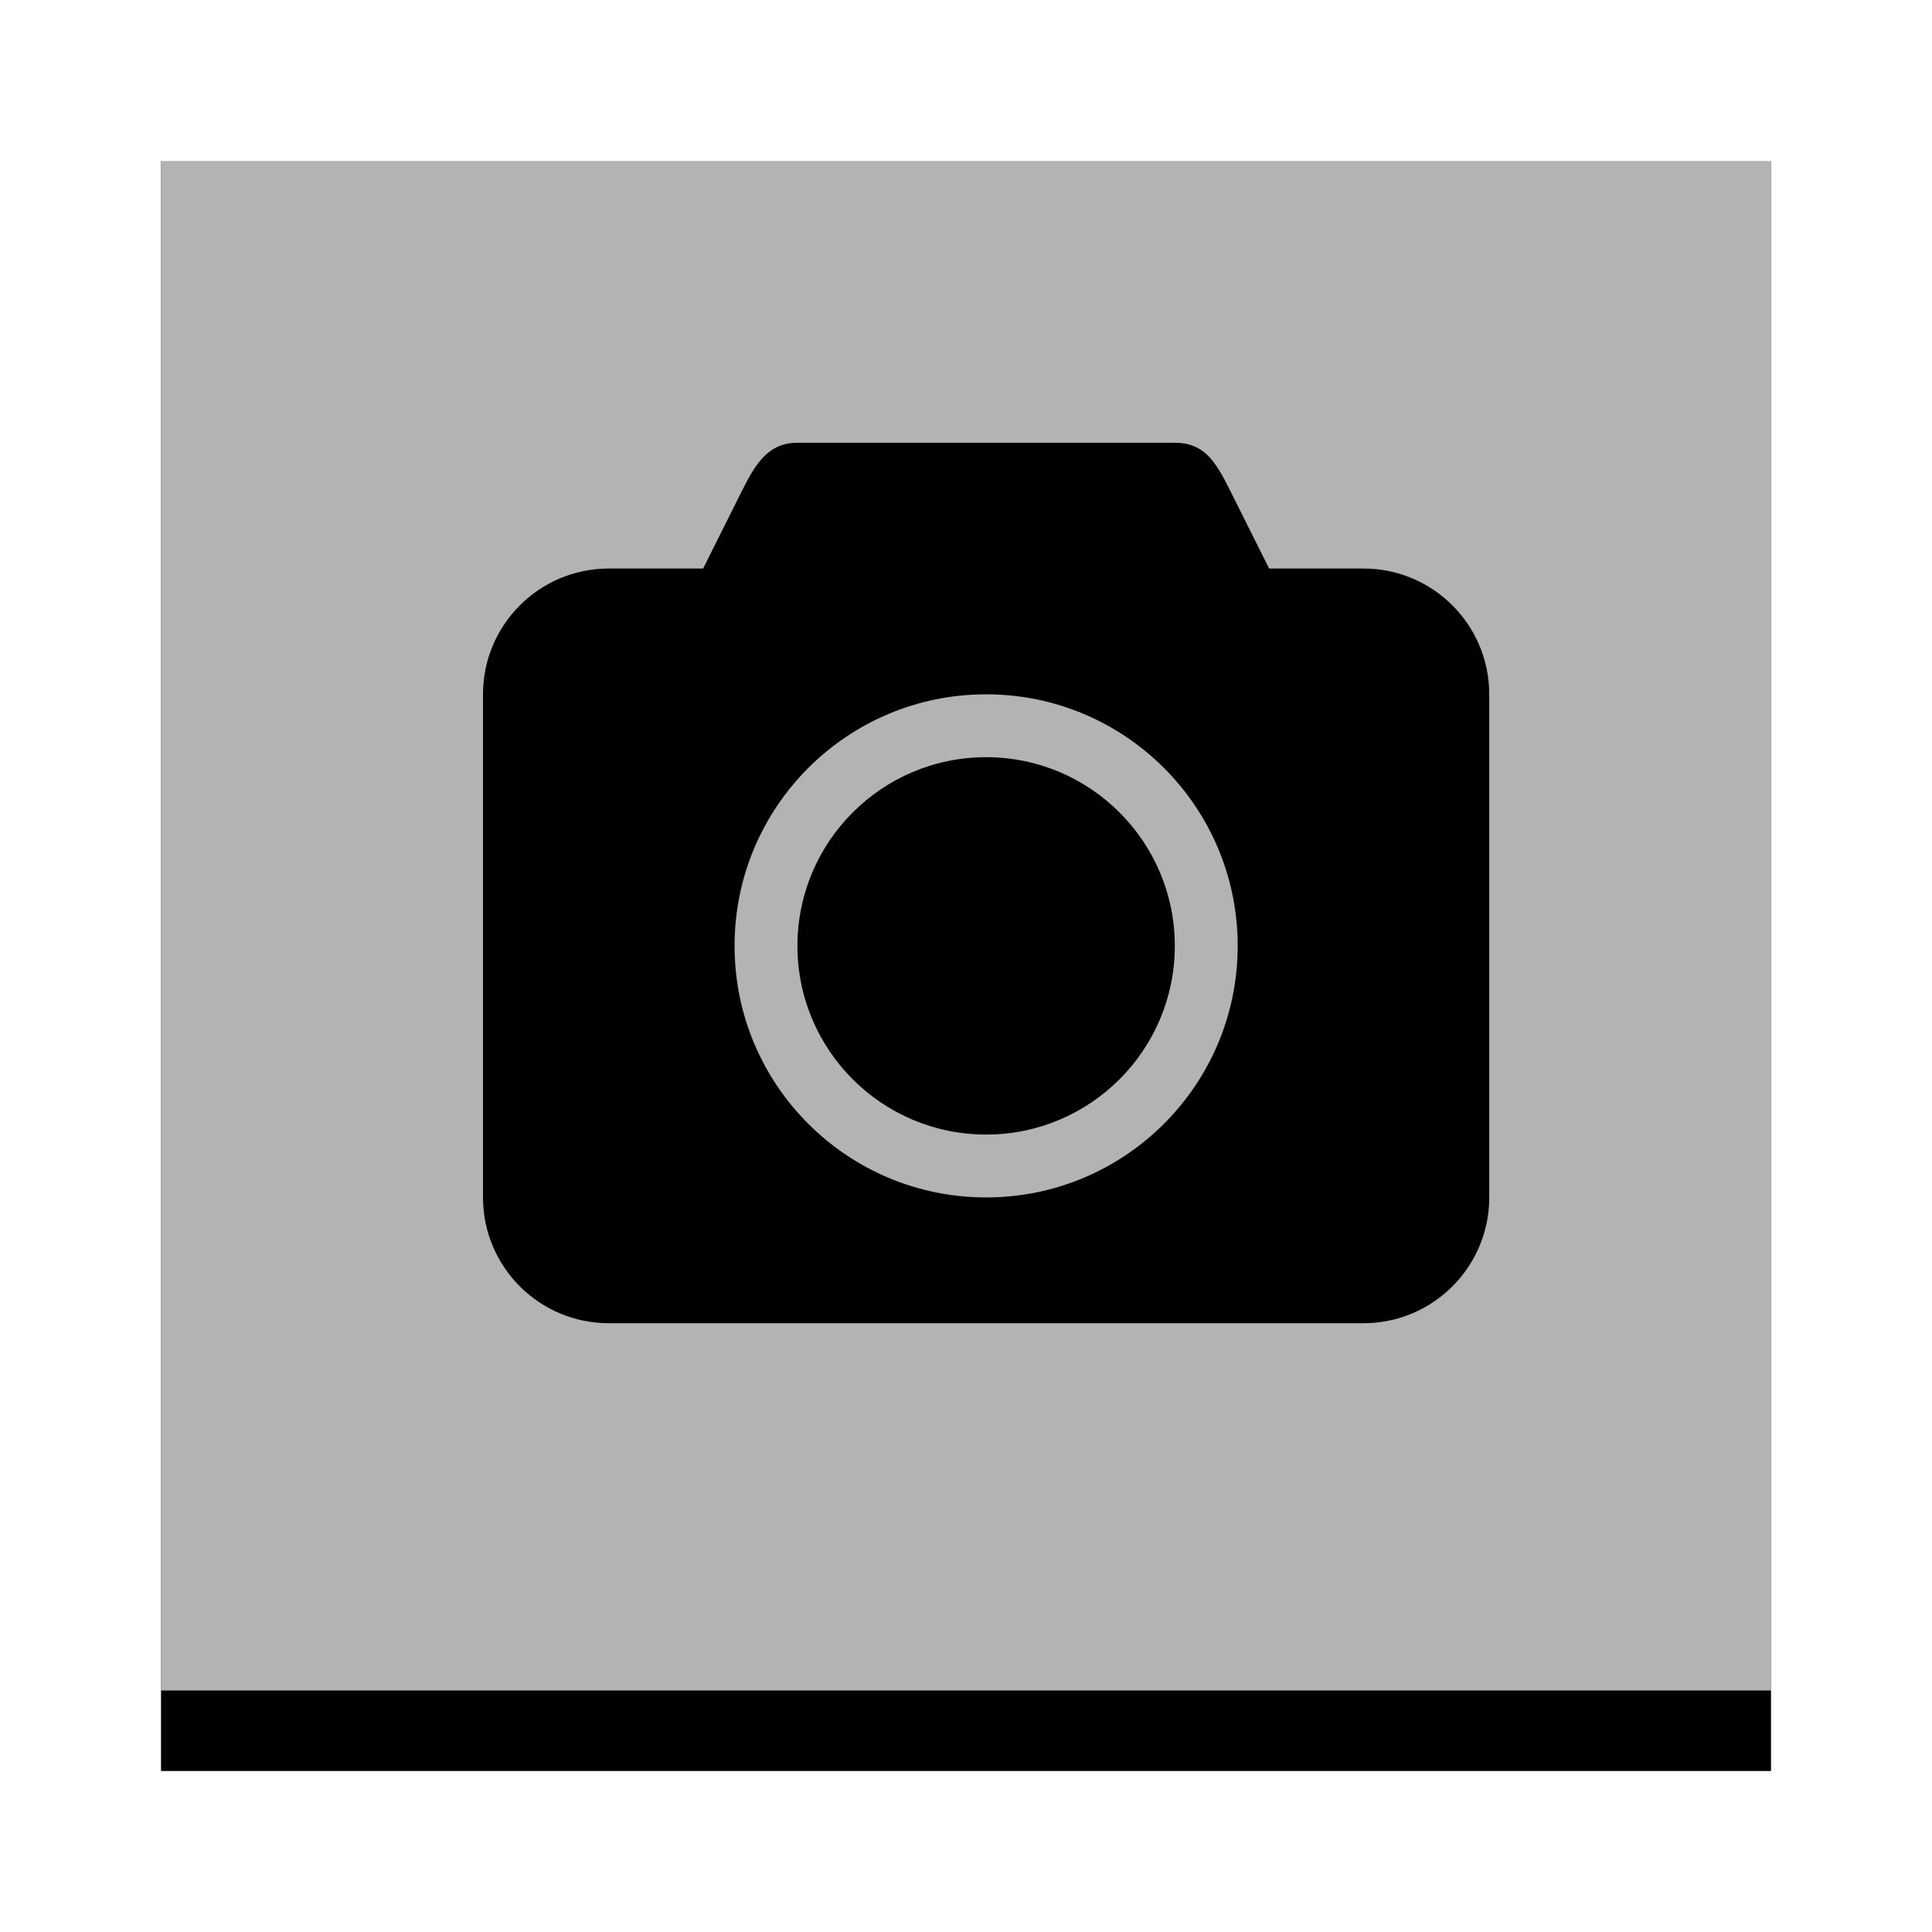
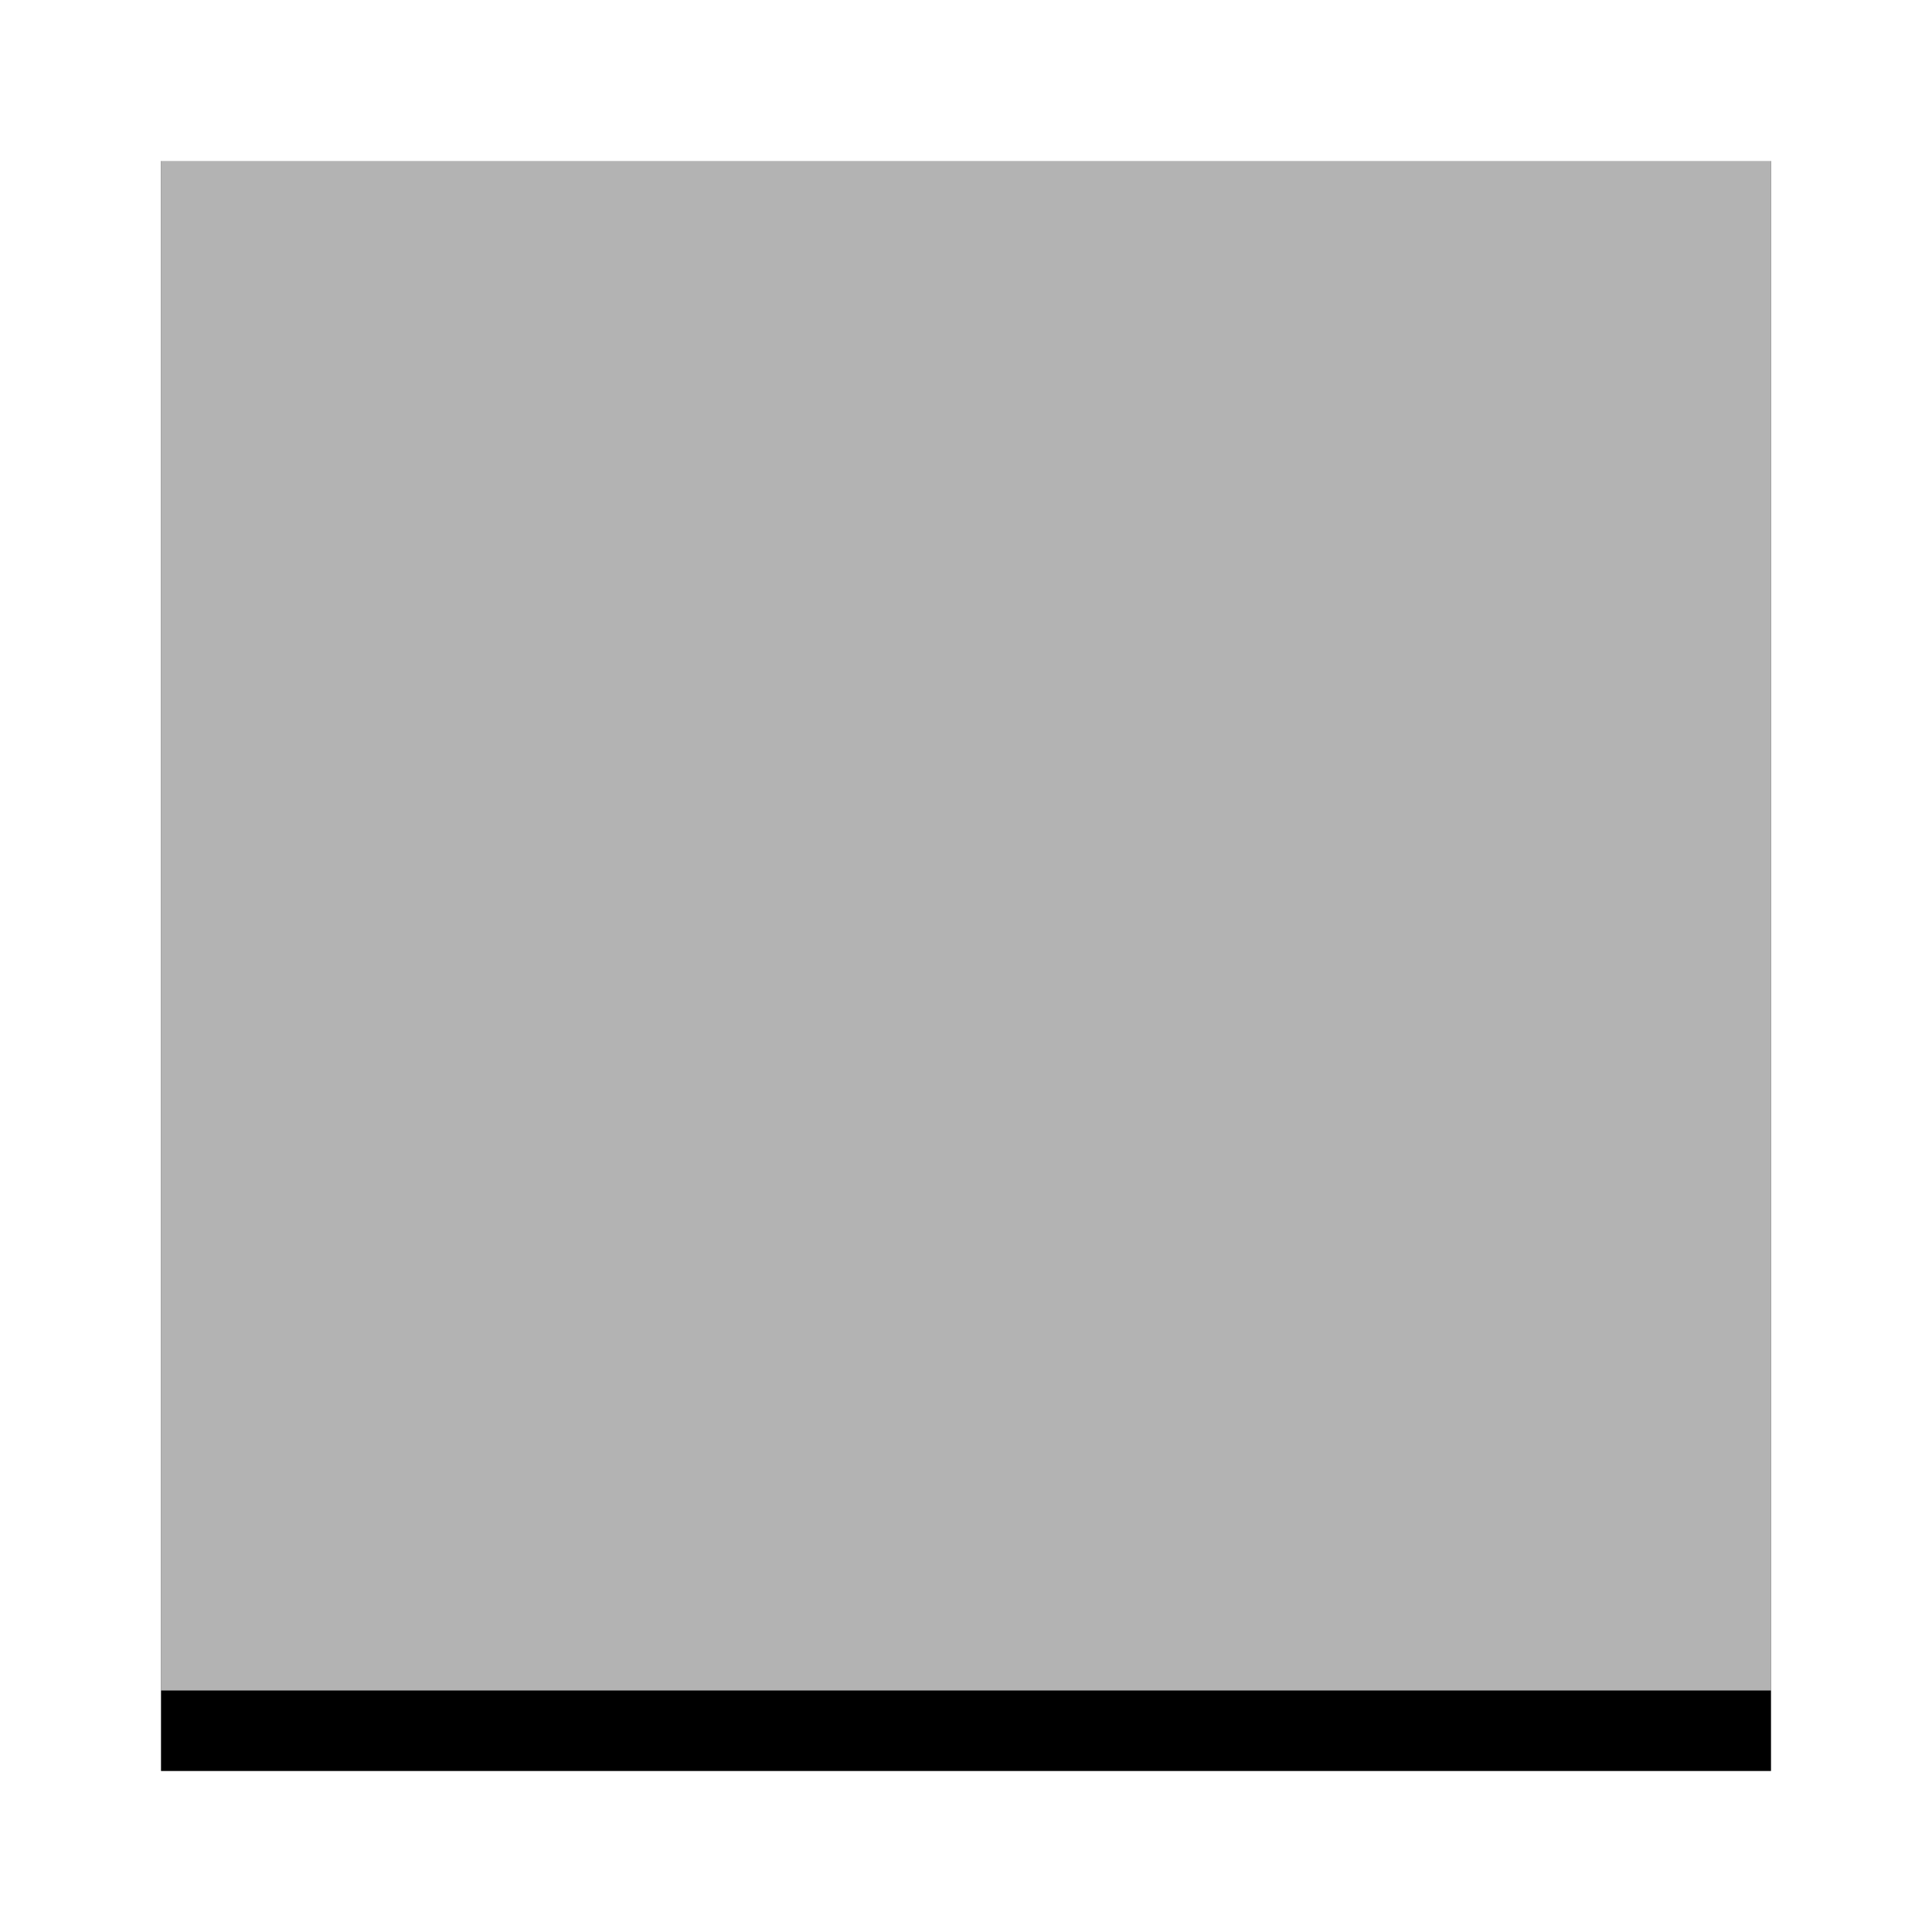
<svg xmlns="http://www.w3.org/2000/svg" xmlns:xlink="http://www.w3.org/1999/xlink" width="48px" height="48px" viewBox="0 0 48 48" version="1.1">
  <title>Photos button</title>
  <desc>Created with Sketch.</desc>
  <defs>
    <rect id="path-1" x="0" y="0" width="40" height="40" />
    <filter x="-17.5%" y="-12.5%" width="135.0%" height="135.0%" filterUnits="objectBoundingBox" id="filter-2">
      <feOffset dx="0" dy="2" in="SourceAlpha" result="shadowOffsetOuter1" />
      <feGaussianBlur stdDeviation="2" in="shadowOffsetOuter1" result="shadowBlurOuter1" />
      <feComposite in="shadowBlurOuter1" in2="SourceAlpha" operator="out" result="shadowBlurOuter1" />
      <feColorMatrix values="0 0 0 0 0   0 0 0 0 0   0 0 0 0 0  0 0 0 0.5 0" type="matrix" in="shadowBlurOuter1" />
    </filter>
  </defs>
  <g id="Page-1" stroke="none" stroke-width="1" fill="none" fill-rule="evenodd">
    <g id="Mobile-Version" transform="translate(-163, -458)">
      <g id="Photos-button" transform="translate(167, 460)">
        <g id="Rectangle-10">
          <use fill="black" fill-opacity="1" filter="url(#filter-2)" xlink:href="#path-1" />
          <use fill-opacity="0.7" fill="#FFFFFF" fill-rule="evenodd" xlink:href="#path-1" />
        </g>
-         <path d="M20.5,16.812 C17.912,16.812 15.812,18.912 15.812,21.5 C15.812,24.088 17.912,26.188 20.5,26.188 C23.088,26.188 25.188,24.088 25.188,21.5 C25.188,18.912 23.088,16.812 20.5,16.812 L20.5,16.812 Z M20.5,27.75 C17.048,27.75 14.25,24.952 14.25,21.5 C14.25,18.048 17.048,15.25 20.5,15.25 C23.952,15.25 26.75,18.048 26.75,21.5 C26.75,24.952 23.952,27.75 20.5,27.75 L20.5,27.75 Z M29.875,12.125 L27.531,12.125 L26.75,10.562 C26.29,9.654 26.05,9 25.188,9 L15.812,9 C14.95,9 14.664,9.745 14.25,10.562 L13.469,12.125 L11.125,12.125 C9.399,12.125 8,13.524 8,15.25 L8,27.75 C8,29.476 9.399,30.875 11.125,30.875 L29.875,30.875 C31.601,30.875 33,29.476 33,27.75 L33,15.25 C33,13.524 31.601,12.125 29.875,12.125 L29.875,12.125 Z" id="Fill-149" fill="#000000" />
      </g>
    </g>
  </g>
</svg>